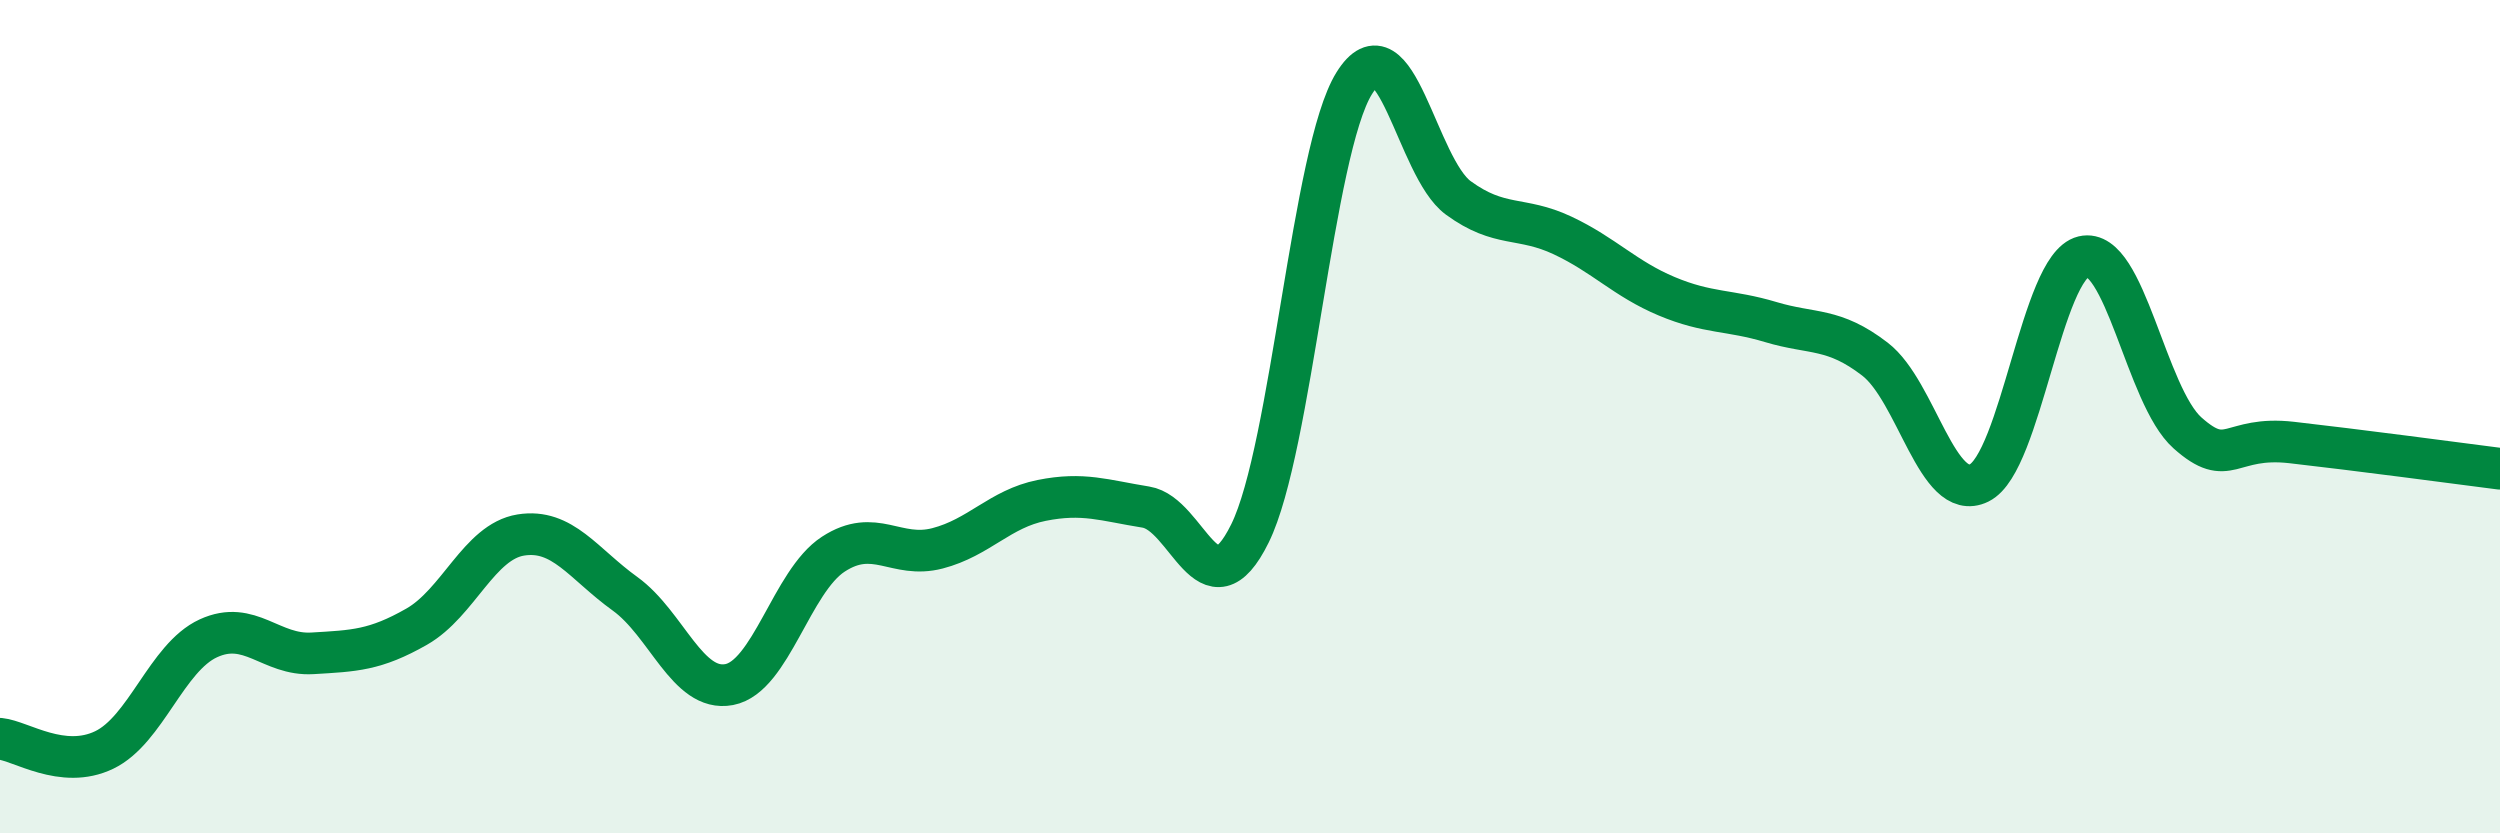
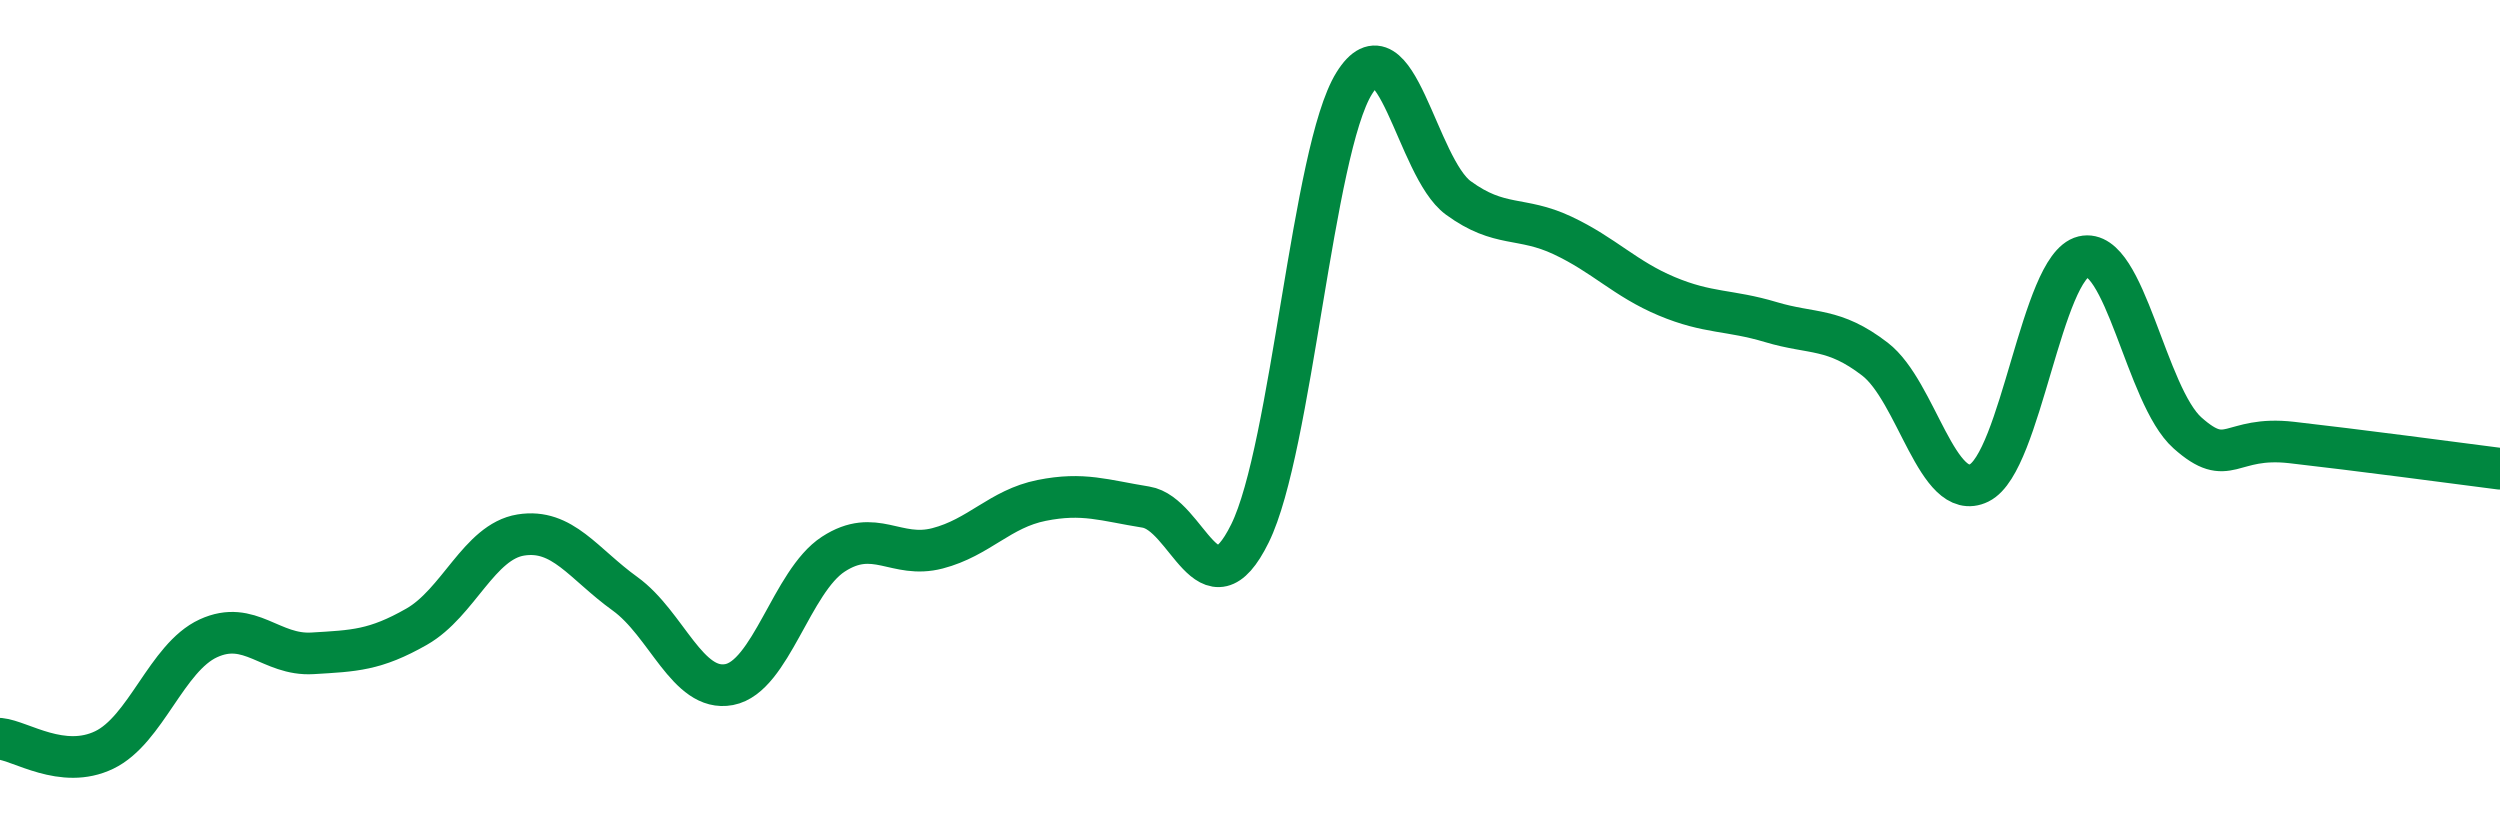
<svg xmlns="http://www.w3.org/2000/svg" width="60" height="20" viewBox="0 0 60 20">
-   <path d="M 0,17.73 C 0.5,17.78 1.5,18.48 2.5,18 C 3.5,17.52 4,15.78 5,15.32 C 6,14.86 6.5,15.74 7.5,15.68 C 8.5,15.62 9,15.61 10,15.04 C 11,14.47 11.5,13 12.5,12.84 C 13.5,12.68 14,13.53 15,14.25 C 16,14.97 16.5,16.62 17.5,16.43 C 18.5,16.24 19,13.95 20,13.3 C 21,12.65 21.5,13.42 22.5,13.16 C 23.5,12.9 24,12.21 25,12.01 C 26,11.81 26.5,12.01 27.5,12.17 C 28.5,12.33 29,14.83 30,12.8 C 31,10.77 31.5,3.61 32.5,2 C 33.5,0.39 34,4.02 35,4.75 C 36,5.48 36.5,5.18 37.5,5.65 C 38.5,6.12 39,6.69 40,7.11 C 41,7.53 41.5,7.43 42.5,7.73 C 43.5,8.03 44,7.85 45,8.62 C 46,9.39 46.5,12.08 47.5,11.59 C 48.5,11.1 49,6.4 50,6.16 C 51,5.92 51.5,9.5 52.5,10.39 C 53.5,11.28 53.5,10.45 55,10.62 C 56.5,10.79 59,11.12 60,11.25L60 20L0 20Z" fill="#008740" opacity="0.1" stroke-linecap="round" stroke-linejoin="round" />
  <path d="M 0,17.73 C 0.5,17.78 1.5,18.48 2.5,18 C 3.5,17.52 4,15.78 5,15.32 C 6,14.86 6.5,15.74 7.5,15.68 C 8.5,15.62 9,15.61 10,15.04 C 11,14.47 11.5,13 12.5,12.84 C 13.5,12.68 14,13.53 15,14.25 C 16,14.97 16.5,16.62 17.5,16.43 C 18.5,16.24 19,13.95 20,13.3 C 21,12.65 21.5,13.42 22.5,13.16 C 23.5,12.9 24,12.21 25,12.01 C 26,11.81 26.5,12.01 27.5,12.17 C 28.5,12.33 29,14.83 30,12.8 C 31,10.77 31.5,3.61 32.5,2 C 33.5,0.39 34,4.02 35,4.75 C 36,5.48 36.5,5.18 37.5,5.65 C 38.5,6.12 39,6.69 40,7.11 C 41,7.53 41.5,7.43 42.5,7.73 C 43.5,8.03 44,7.85 45,8.62 C 46,9.39 46.5,12.08 47.5,11.59 C 48.5,11.1 49,6.4 50,6.16 C 51,5.92 51.5,9.5 52.5,10.39 C 53.5,11.28 53.5,10.45 55,10.62 C 56.5,10.79 59,11.12 60,11.25" stroke="#008740" stroke-width="1" fill="none" stroke-linecap="round" stroke-linejoin="round" />
</svg>